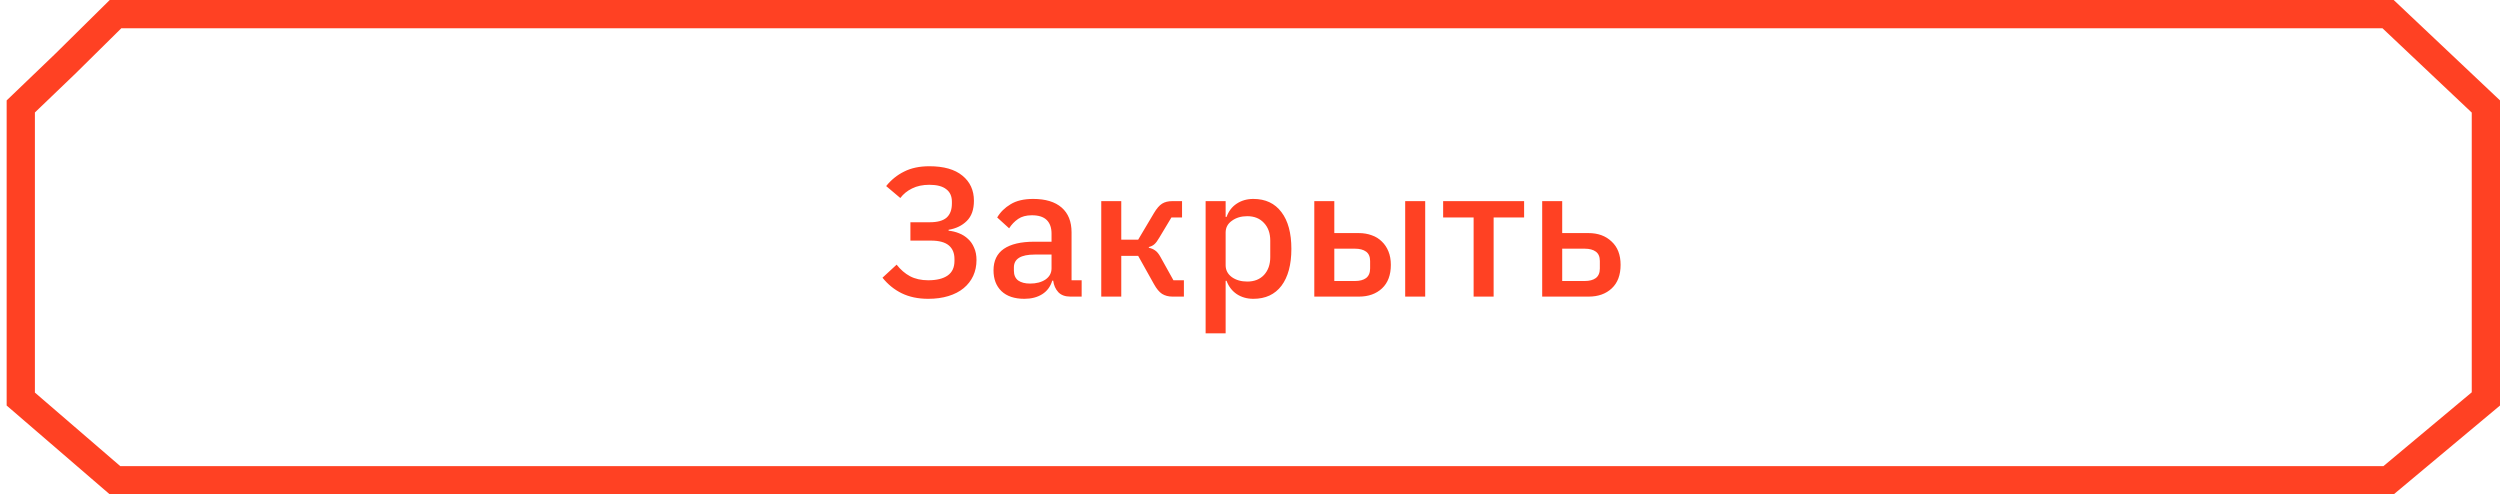
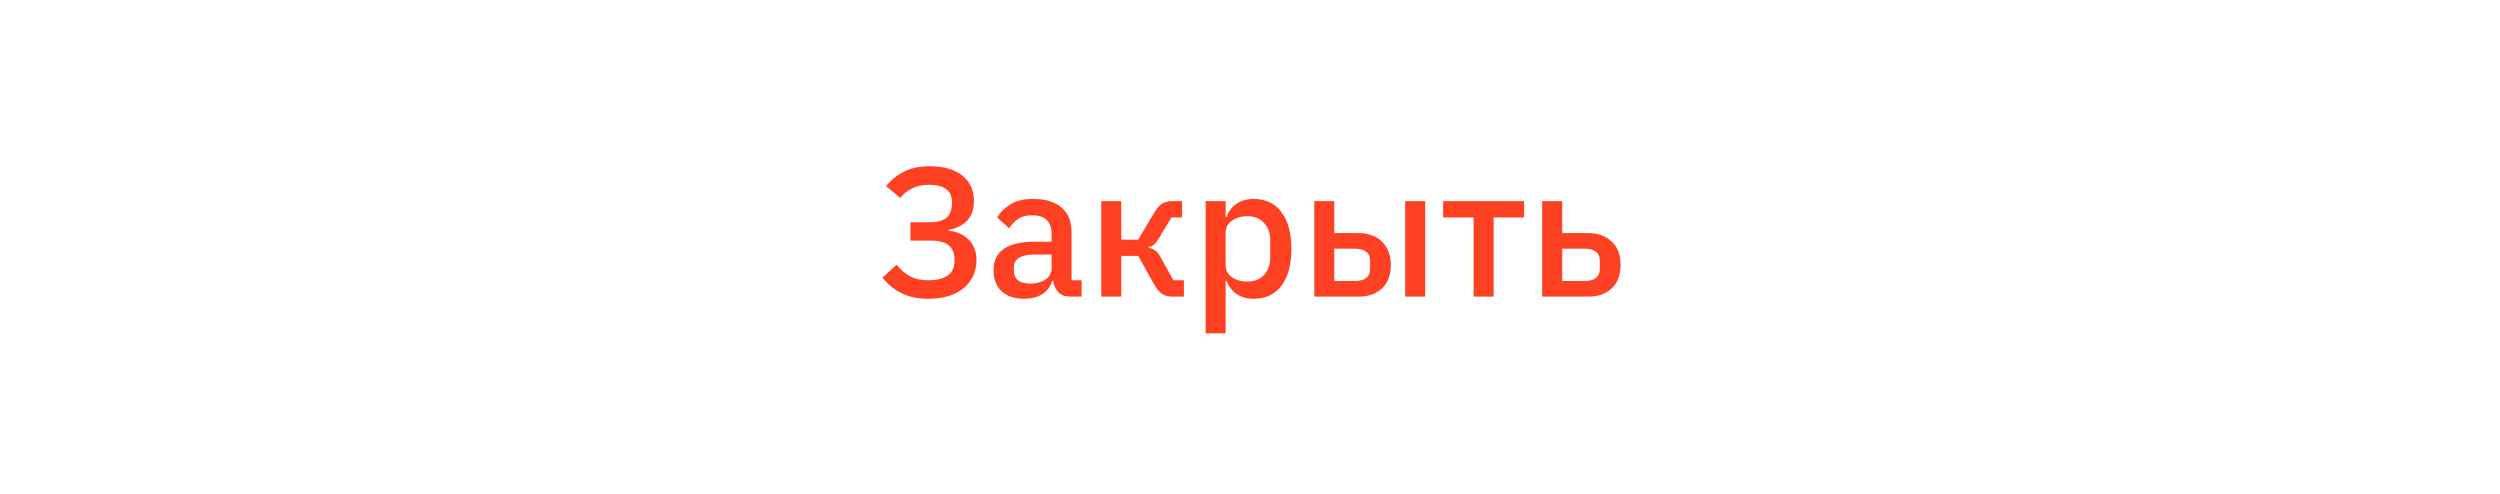
<svg xmlns="http://www.w3.org/2000/svg" width="177" height="35" viewBox="0 0 177 35" fill="none">
-   <path d="M4.584 4.55L4.589 4.545L4.595 4.54L8.18 1H169.076L176 7.54V28.243L169.111 34H8.141L1.471 28.253V7.536L4.584 4.55Z" stroke="#FF4123" stroke-width="2" />
  <path d="M65.718 21.156C65.007 21.156 64.383 21.026 63.846 20.766C63.317 20.506 62.862 20.138 62.48 19.661L63.481 18.738C63.759 19.093 64.075 19.366 64.43 19.557C64.794 19.748 65.224 19.843 65.718 19.843C66.316 19.843 66.775 19.73 67.096 19.505C67.416 19.28 67.576 18.937 67.576 18.478V18.335C67.576 17.919 67.442 17.598 67.174 17.373C66.905 17.148 66.484 17.035 65.912 17.035H64.457V15.735H65.835C66.372 15.735 66.766 15.627 67.017 15.41C67.269 15.185 67.394 14.851 67.394 14.409V14.279C67.394 13.889 67.26 13.594 66.992 13.395C66.731 13.187 66.333 13.083 65.796 13.083C65.328 13.083 64.92 13.17 64.573 13.343C64.236 13.508 63.958 13.733 63.742 14.019L62.74 13.174C63.096 12.732 63.52 12.39 64.014 12.147C64.508 11.896 65.102 11.77 65.796 11.77C66.818 11.77 67.598 11.991 68.135 12.433C68.681 12.875 68.954 13.469 68.954 14.214C68.954 14.838 68.785 15.315 68.448 15.644C68.118 15.973 67.689 16.181 67.16 16.268V16.333C67.421 16.359 67.668 16.42 67.901 16.515C68.144 16.61 68.356 16.745 68.538 16.918C68.721 17.083 68.864 17.291 68.968 17.542C69.08 17.785 69.136 18.075 69.136 18.413C69.136 18.82 69.058 19.193 68.903 19.531C68.746 19.869 68.521 20.159 68.227 20.402C67.932 20.645 67.572 20.831 67.147 20.961C66.723 21.091 66.246 21.156 65.718 21.156ZM75.788 21C75.415 21 75.129 20.896 74.93 20.688C74.73 20.471 74.609 20.198 74.566 19.869H74.501C74.371 20.294 74.132 20.614 73.786 20.831C73.439 21.048 73.019 21.156 72.525 21.156C71.823 21.156 71.281 20.974 70.9 20.61C70.527 20.246 70.341 19.756 70.341 19.141C70.341 18.465 70.583 17.958 71.069 17.62C71.563 17.282 72.282 17.113 73.227 17.113H74.449V16.541C74.449 16.125 74.336 15.804 74.111 15.579C73.885 15.354 73.534 15.241 73.058 15.241C72.659 15.241 72.334 15.328 72.083 15.501C71.831 15.674 71.619 15.895 71.446 16.164L70.601 15.397C70.826 15.016 71.142 14.704 71.55 14.461C71.957 14.21 72.49 14.084 73.149 14.084C74.024 14.084 74.696 14.288 75.164 14.695C75.632 15.102 75.866 15.687 75.866 16.45V19.843H76.581V21H75.788ZM72.928 20.077C73.37 20.077 73.734 19.982 74.02 19.791C74.306 19.592 74.449 19.327 74.449 18.998V18.023H73.253C72.273 18.023 71.784 18.326 71.784 18.933V19.167C71.784 19.47 71.883 19.7 72.083 19.856C72.291 20.003 72.572 20.077 72.928 20.077ZM77.969 14.24H79.386V16.97H80.582L81.701 15.085C81.891 14.764 82.082 14.543 82.272 14.422C82.463 14.301 82.706 14.24 83.001 14.24H83.689V15.397H82.936L82.078 16.827C81.948 17.052 81.831 17.208 81.727 17.295C81.631 17.382 81.501 17.447 81.337 17.49V17.542C81.51 17.577 81.662 17.642 81.791 17.737C81.921 17.824 82.047 17.98 82.168 18.205L83.079 19.843H83.82V21H83.013C82.728 21 82.481 20.935 82.272 20.805C82.073 20.675 81.882 20.445 81.701 20.116L80.582 18.114H79.386V21H77.969V14.24ZM85.358 14.24H86.775V15.358H86.84C86.987 14.951 87.226 14.639 87.555 14.422C87.893 14.197 88.287 14.084 88.738 14.084C89.596 14.084 90.259 14.396 90.727 15.02C91.195 15.635 91.429 16.502 91.429 17.62C91.429 18.738 91.195 19.609 90.727 20.233C90.259 20.848 89.596 21.156 88.738 21.156C88.287 21.156 87.893 21.043 87.555 20.818C87.226 20.593 86.987 20.281 86.84 19.882H86.775V23.6H85.358V14.24ZM88.309 19.934C88.803 19.934 89.198 19.778 89.492 19.466C89.787 19.145 89.934 18.725 89.934 18.205V17.035C89.934 16.515 89.787 16.099 89.492 15.787C89.198 15.466 88.803 15.306 88.309 15.306C87.876 15.306 87.512 15.414 87.217 15.631C86.922 15.839 86.775 16.116 86.775 16.463V18.777C86.775 19.124 86.922 19.405 87.217 19.622C87.512 19.83 87.876 19.934 88.309 19.934ZM93.052 14.24H94.469V16.502H96.198C96.535 16.502 96.843 16.554 97.121 16.658C97.398 16.753 97.636 16.901 97.835 17.1C98.035 17.291 98.191 17.525 98.303 17.802C98.416 18.079 98.472 18.396 98.472 18.751C98.472 19.47 98.264 20.025 97.849 20.415C97.433 20.805 96.886 21 96.21 21H93.052V14.24ZM95.938 19.895C96.267 19.895 96.527 19.826 96.718 19.687C96.908 19.54 97.004 19.314 97.004 19.011V18.478C97.004 18.175 96.908 17.954 96.718 17.815C96.527 17.676 96.267 17.607 95.938 17.607H94.469V19.895H95.938ZM99.487 14.24H100.904V21H99.487V14.24ZM104.332 15.397H102.174V14.24H107.907V15.397H105.749V21H104.332V15.397ZM109.187 14.24H110.604V16.502H112.463C113.139 16.502 113.685 16.701 114.101 17.1C114.526 17.49 114.738 18.04 114.738 18.751C114.738 19.47 114.53 20.025 114.114 20.415C113.698 20.805 113.152 21 112.476 21H109.187V14.24ZM112.203 19.895C112.533 19.895 112.793 19.826 112.983 19.687C113.174 19.54 113.269 19.314 113.269 19.011V18.478C113.269 18.175 113.174 17.954 112.983 17.815C112.793 17.676 112.533 17.607 112.203 17.607H110.604V19.895H112.203Z" fill="#FF4123" />
</svg>